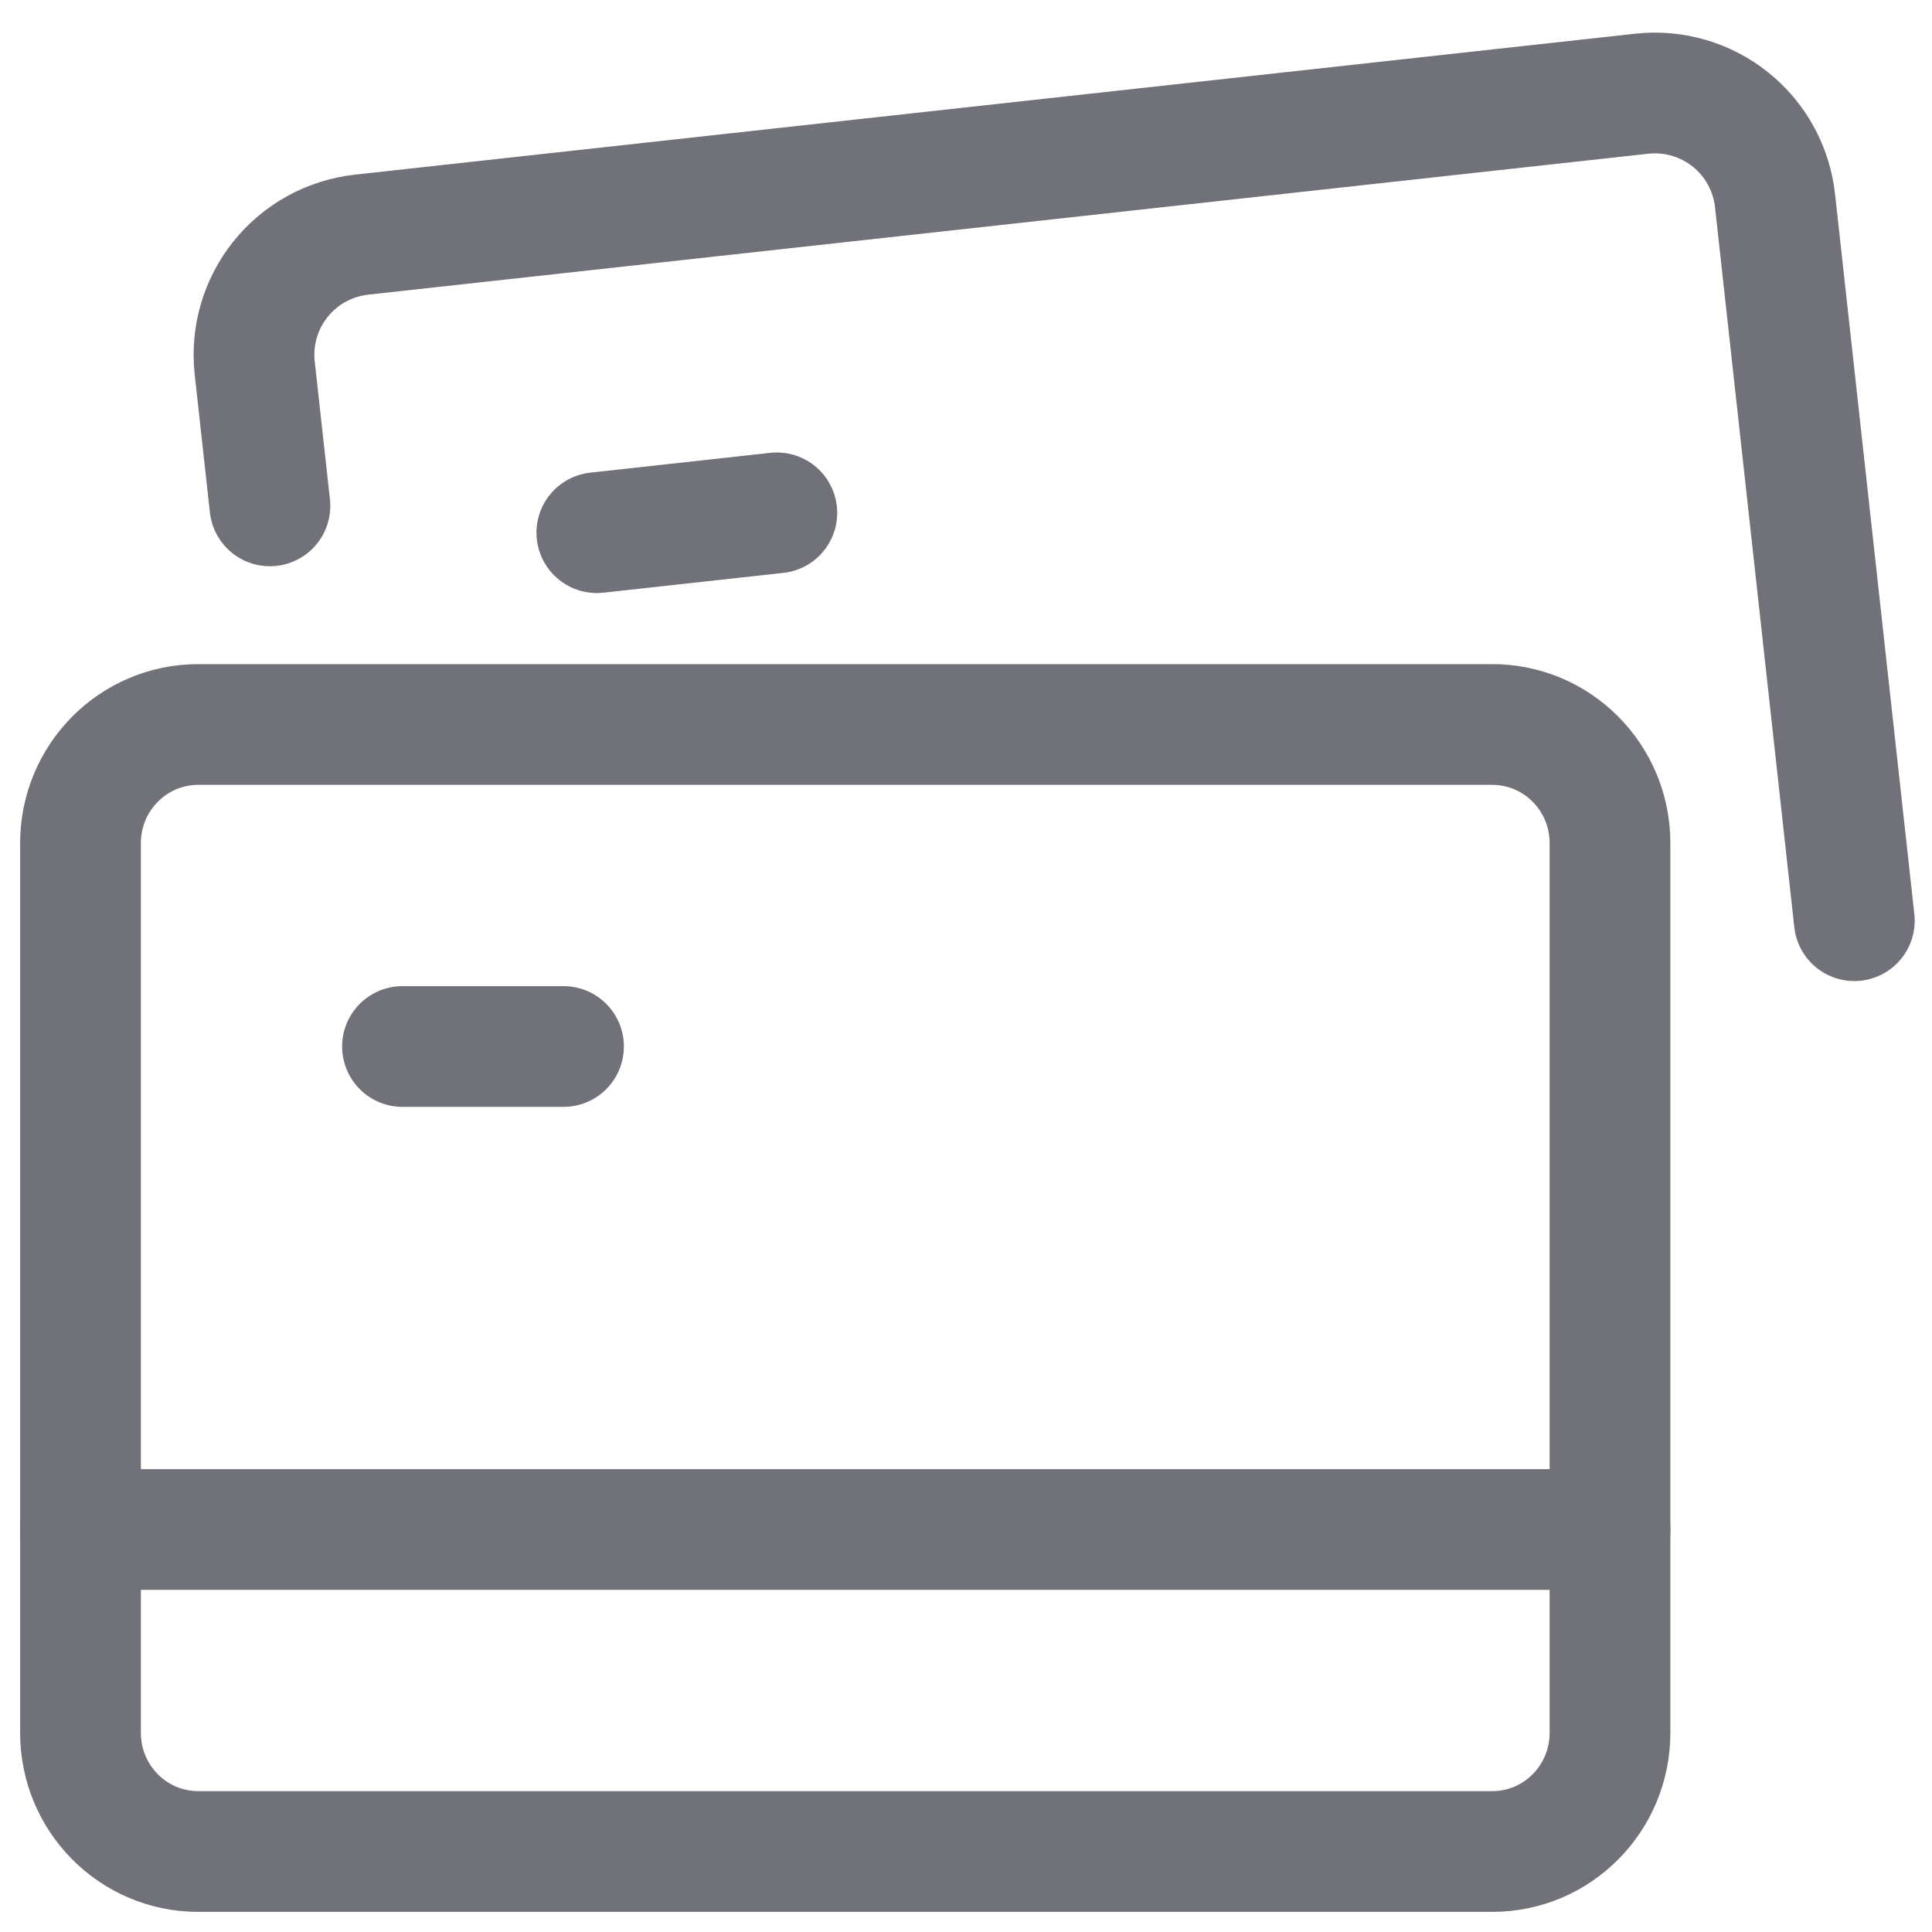
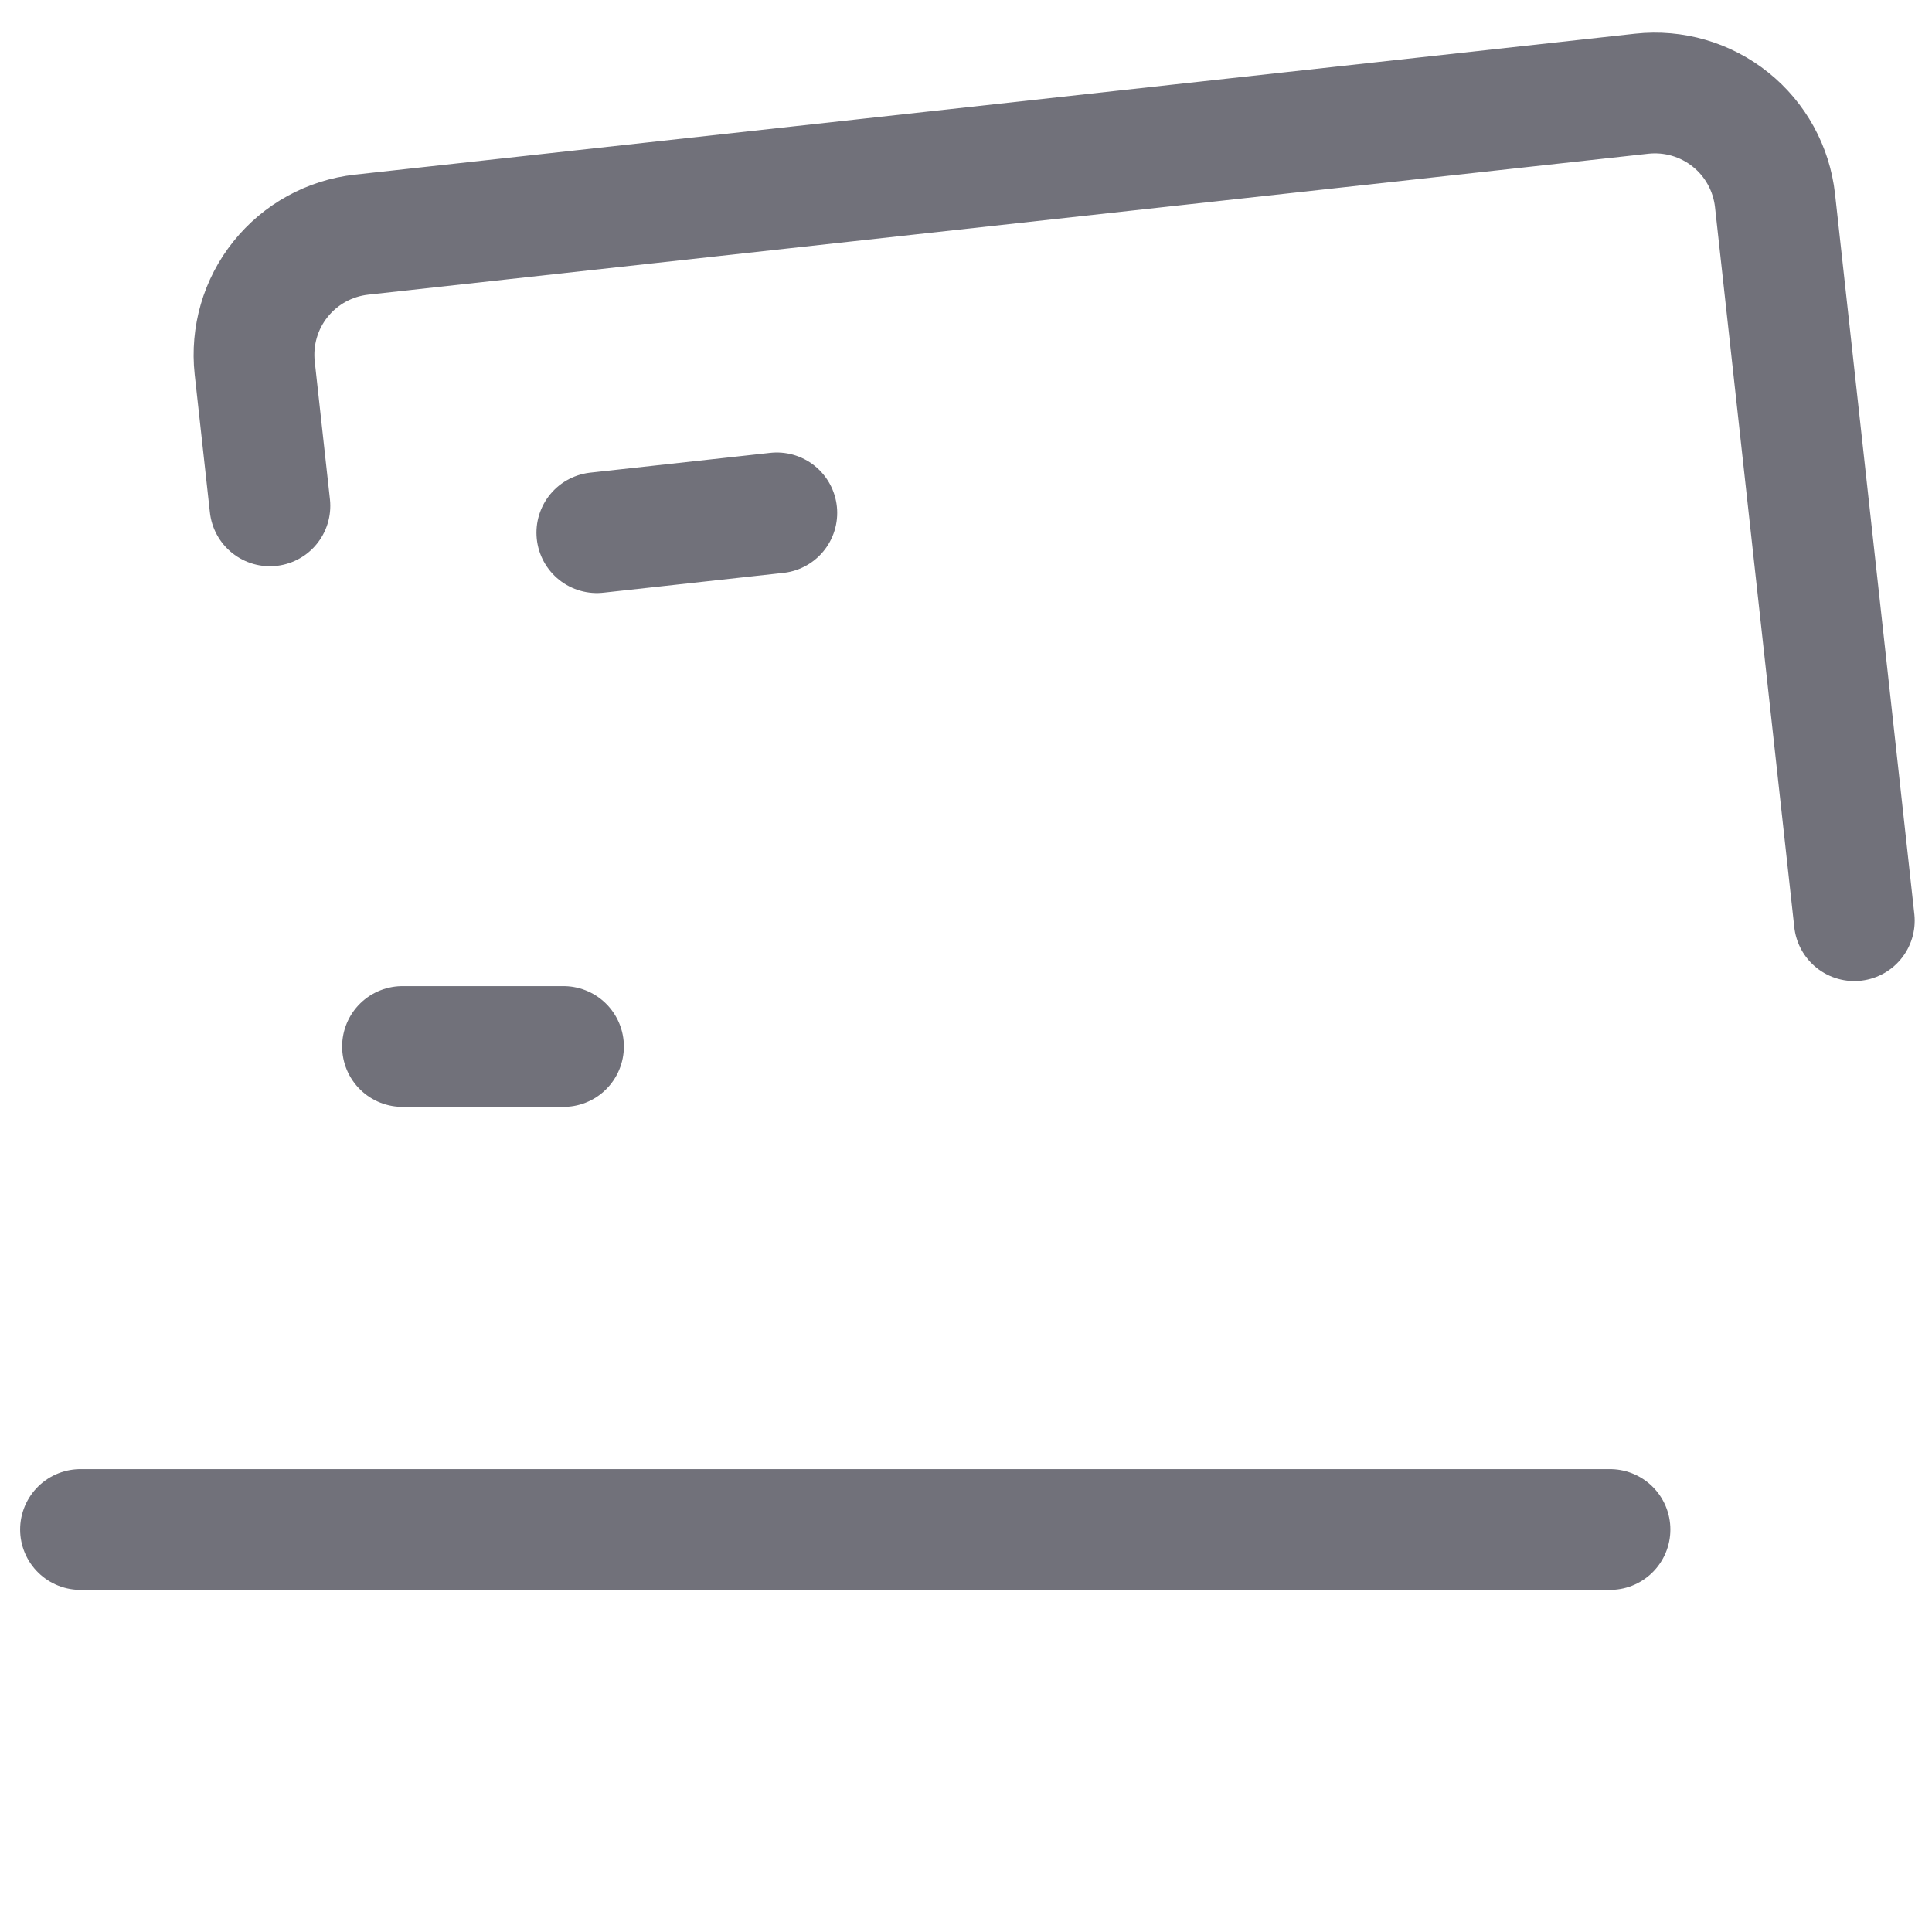
<svg xmlns="http://www.w3.org/2000/svg" width="800px" height="800px" viewBox="0 0 24 24" fill="none">
  <path d="M23.035 11.437L22.05 2.491C22.006 2.096 21.808 1.734 21.497 1.485C21.187 1.236 20.79 1.121 20.395 1.164L4.491 2.915C4.096 2.959 3.734 3.157 3.485 3.468C3.236 3.778 3.121 4.175 3.164 4.57L3.353 6.284" stroke="#71717A" stroke-width="1.5" stroke-linecap="round" stroke-linejoin="round" />
-   <path d="M18.538 9H2.462C1.654 9 1 9.66 1 10.474V21.526C1 22.34 1.654 23 2.462 23H18.538C19.346 23 20 22.34 20 21.526V10.474C20 9.66 19.346 9 18.538 9Z" stroke="#71717A" stroke-width="1.5" stroke-linecap="round" stroke-linejoin="round" />
  <path d="M1 19H20" stroke="#71717A" stroke-width="1.5" stroke-linecap="round" stroke-linejoin="round" />
  <path d="M5 13H7" stroke="#71717A" stroke-width="1.5" stroke-linecap="round" stroke-linejoin="round" />
  <path d="M7.414 6.617L9.65 6.371" stroke="#71717A" stroke-width="1.5" stroke-linecap="round" stroke-linejoin="round" />
</svg>